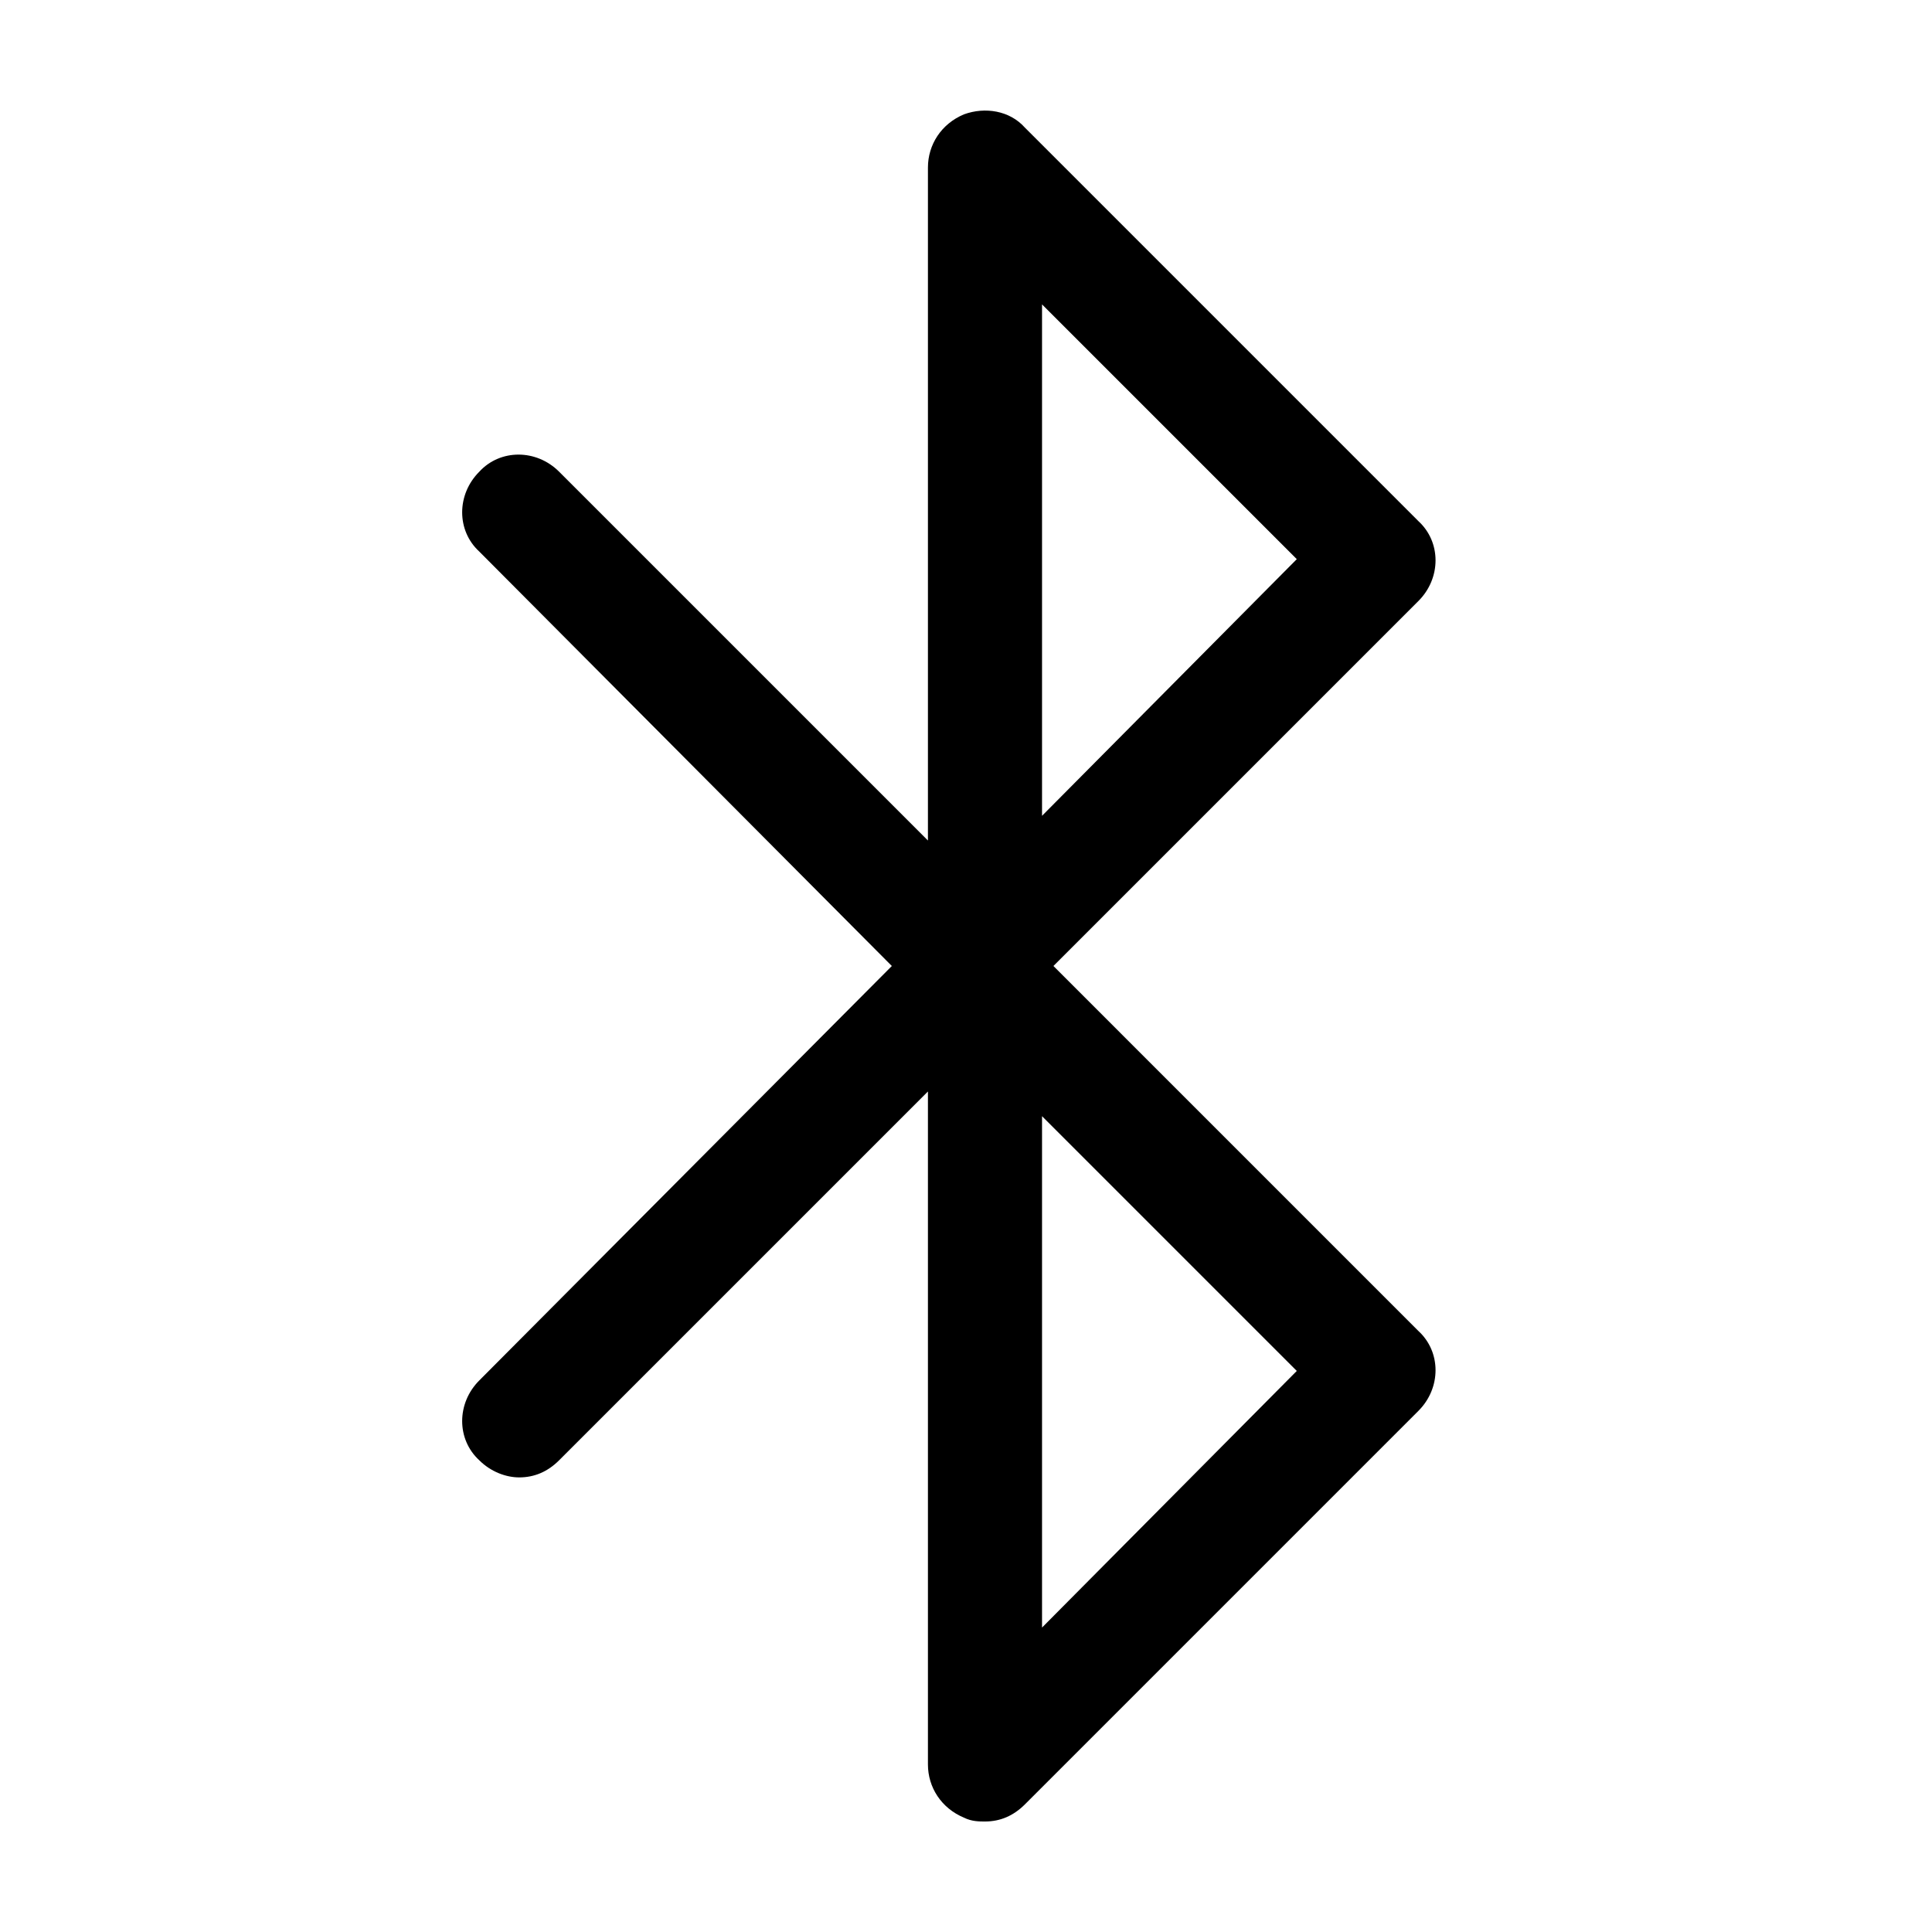
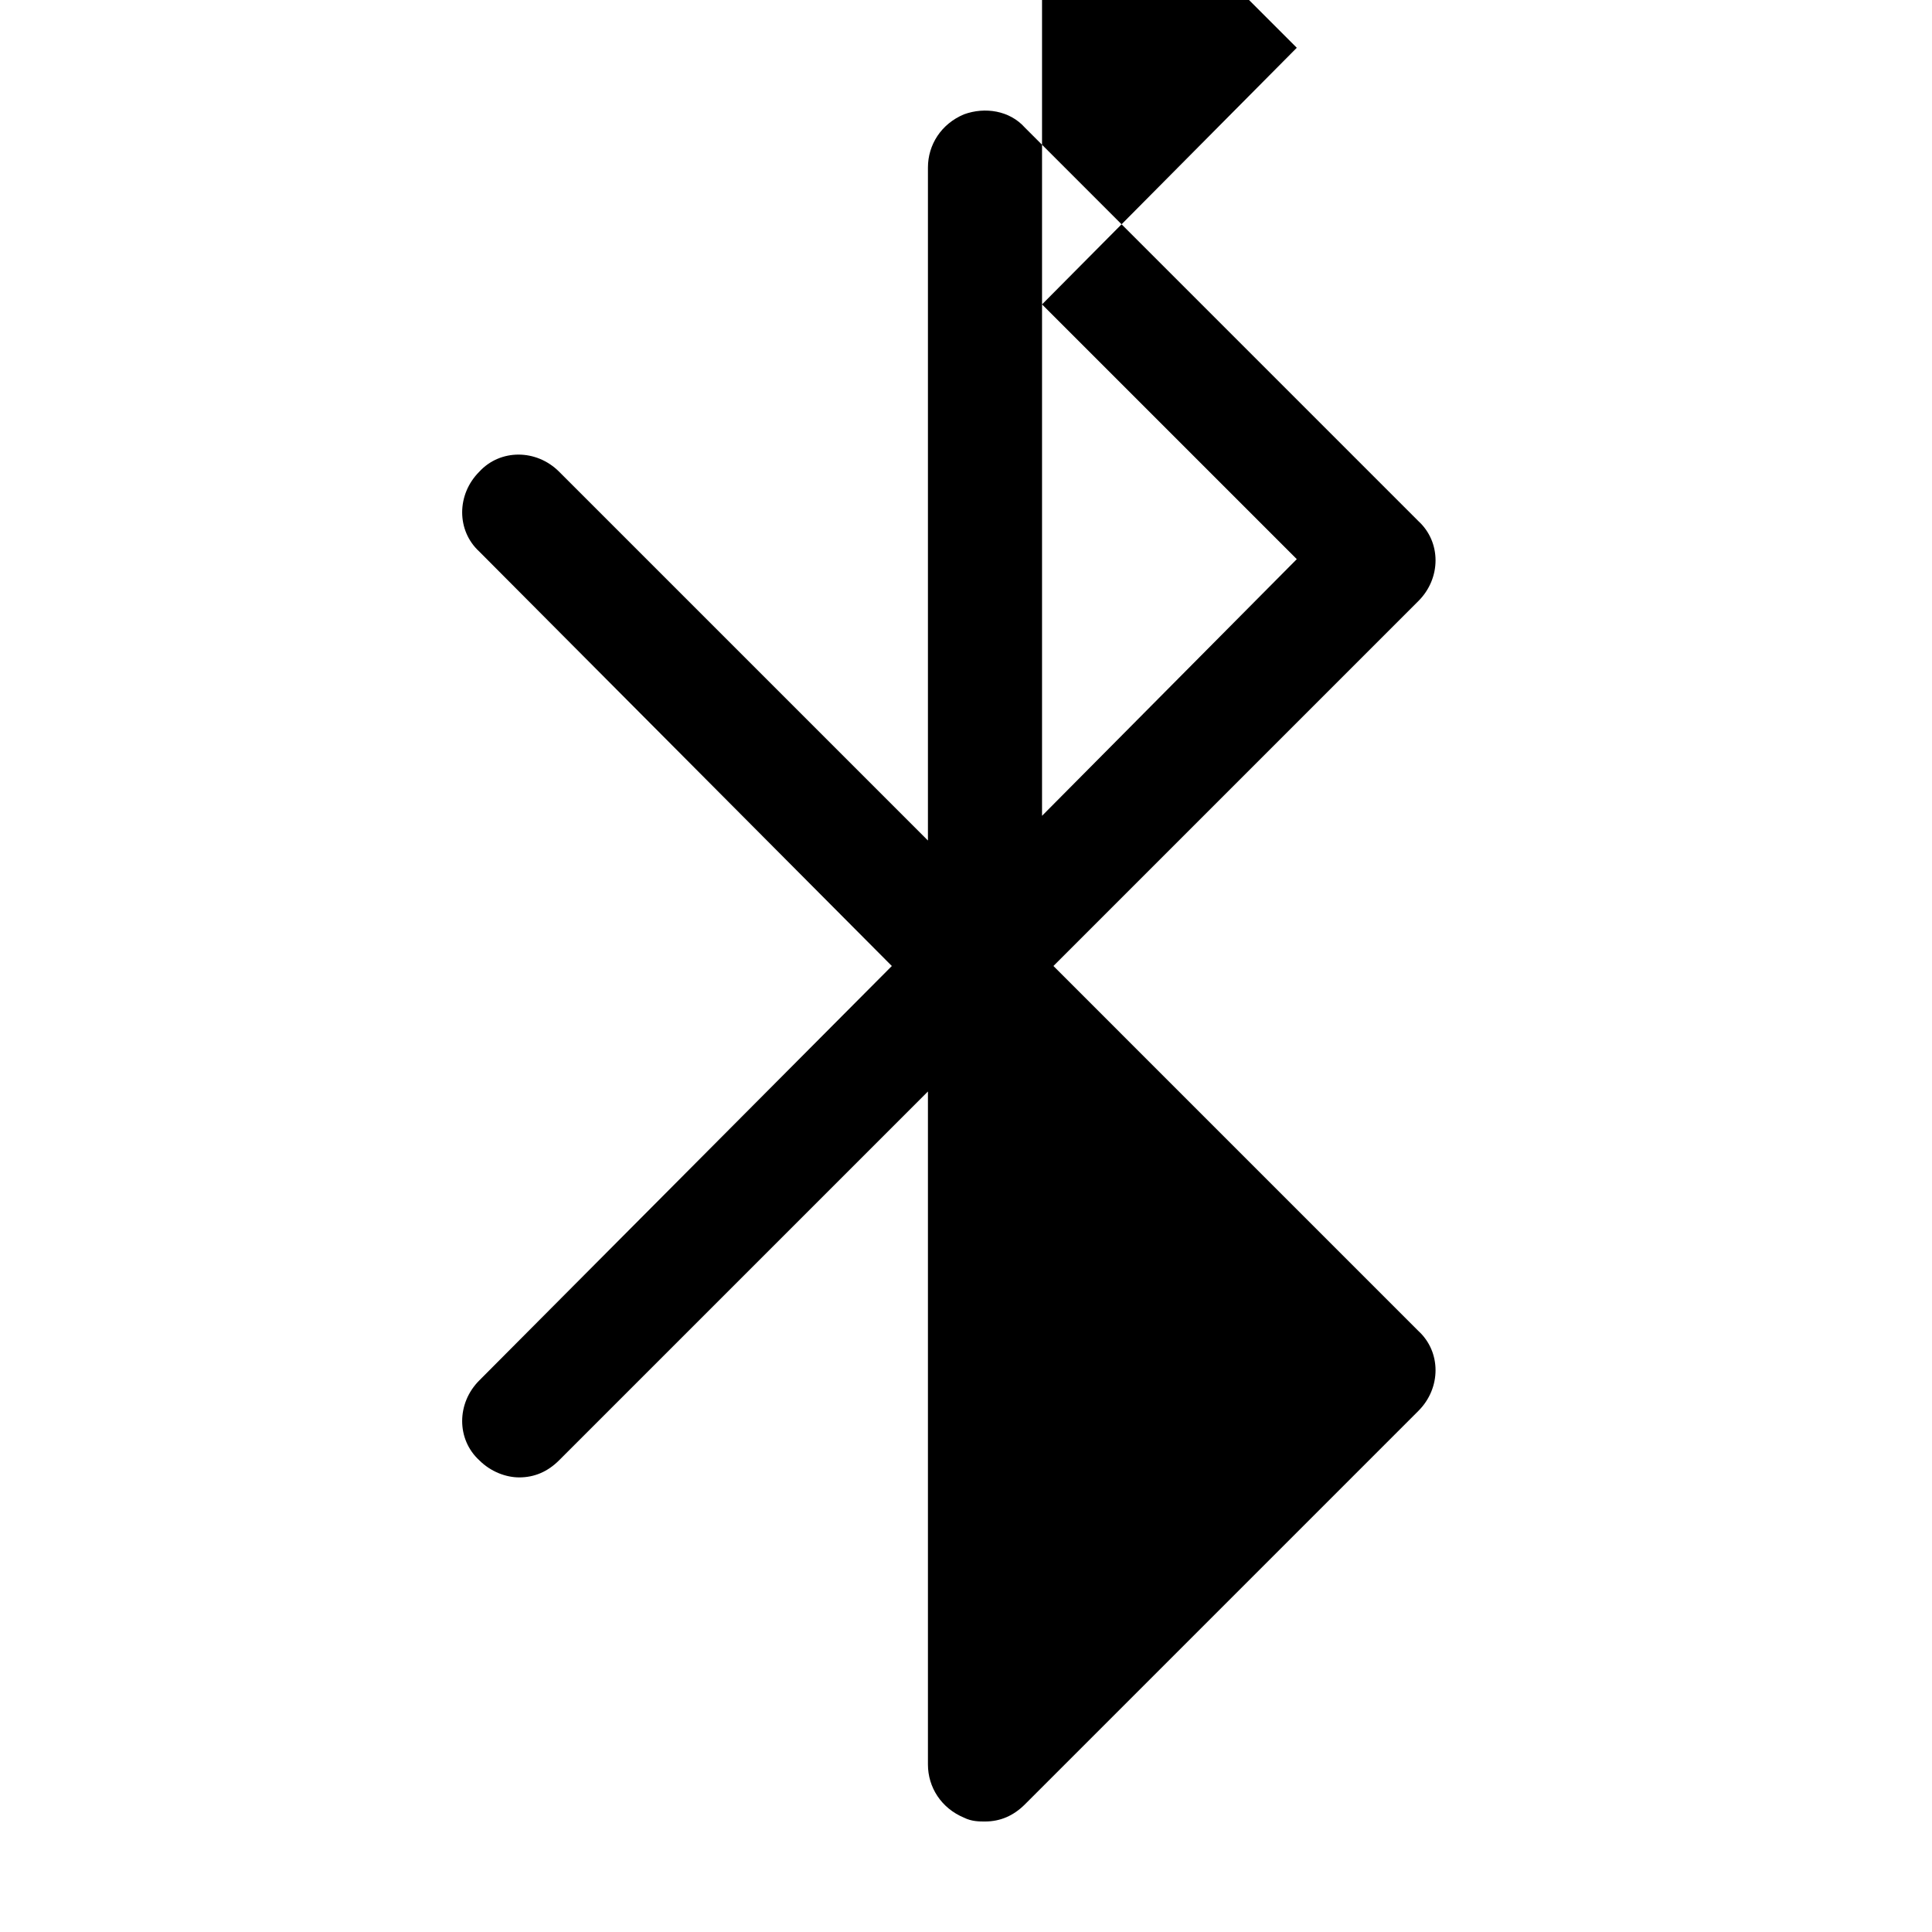
<svg xmlns="http://www.w3.org/2000/svg" fill="#000000" width="800px" height="800px" version="1.1" viewBox="144 144 512 512">
-   <path d="m423.17 400 96.73-96.73c6.047-6.047 6.047-15.617 0-21.16l-104.29-104.29c-4.031-4.535-10.582-5.543-16.121-3.527-6.047 2.519-9.574 8.059-9.574 14.105v178.35l-97.738-97.738c-6.047-6.047-15.617-6.047-21.16 0-6.047 6.047-6.047 15.617 0 21.16l109.33 109.83-109.33 109.83c-6.047 6.047-6.047 15.617 0 21.16 3.023 3.023 7.055 4.535 10.578 4.535 4.031 0 7.559-1.512 10.578-4.535l97.742-97.738v178.35c0 6.047 3.527 11.586 9.574 14.105 2.016 1.008 4.031 1.008 5.543 1.008 4.031 0 7.559-1.512 10.578-4.535l104.29-104.29c6.047-6.047 6.047-15.617 0-21.16zm-3.019-175.33 67.512 67.512-67.512 68.016zm0 350.65v-135.52l67.512 67.512z" />
+   <path d="m423.17 400 96.73-96.73c6.047-6.047 6.047-15.617 0-21.16l-104.29-104.29c-4.031-4.535-10.582-5.543-16.121-3.527-6.047 2.519-9.574 8.059-9.574 14.105v178.35l-97.738-97.738c-6.047-6.047-15.617-6.047-21.16 0-6.047 6.047-6.047 15.617 0 21.16l109.33 109.83-109.33 109.83c-6.047 6.047-6.047 15.617 0 21.16 3.023 3.023 7.055 4.535 10.578 4.535 4.031 0 7.559-1.512 10.578-4.535l97.742-97.738v178.35c0 6.047 3.527 11.586 9.574 14.105 2.016 1.008 4.031 1.008 5.543 1.008 4.031 0 7.559-1.512 10.578-4.535l104.29-104.29c6.047-6.047 6.047-15.617 0-21.16zm-3.019-175.33 67.512 67.512-67.512 68.016zv-135.52l67.512 67.512z" />
</svg>